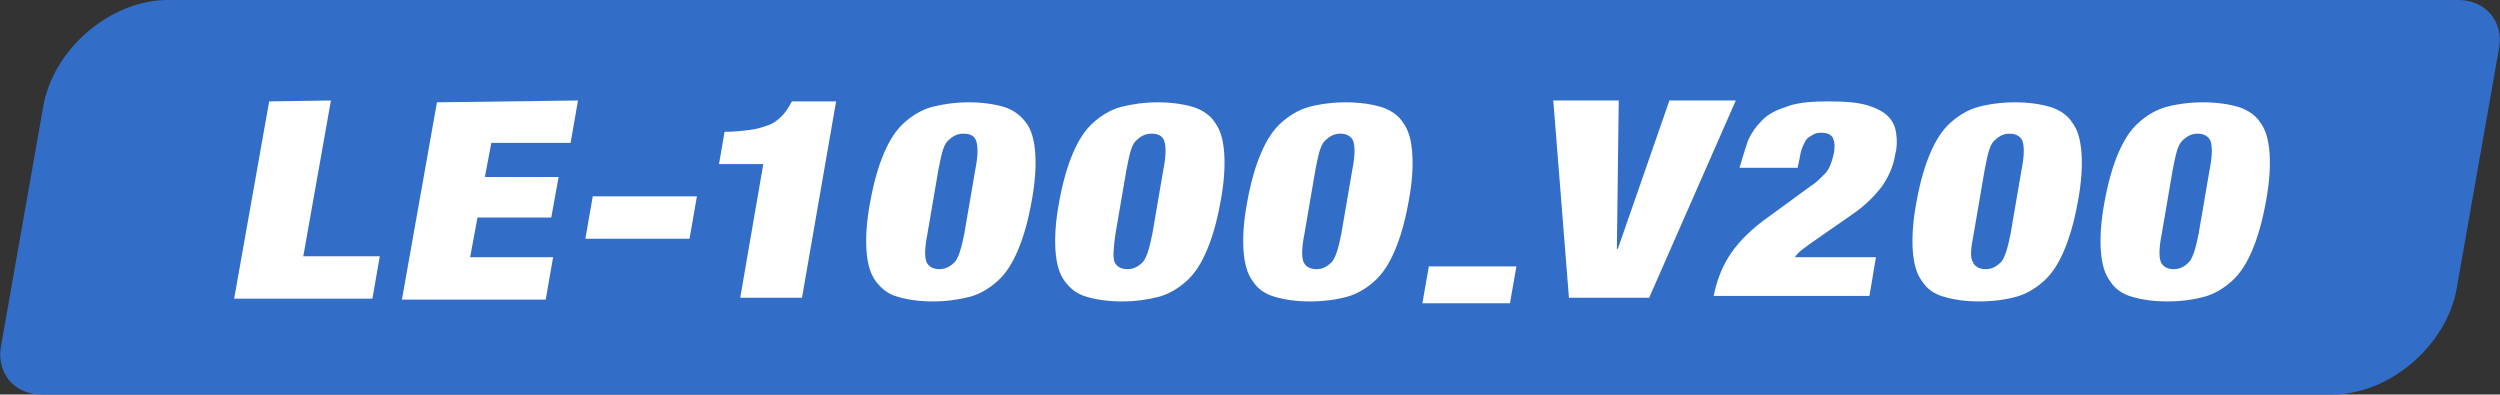
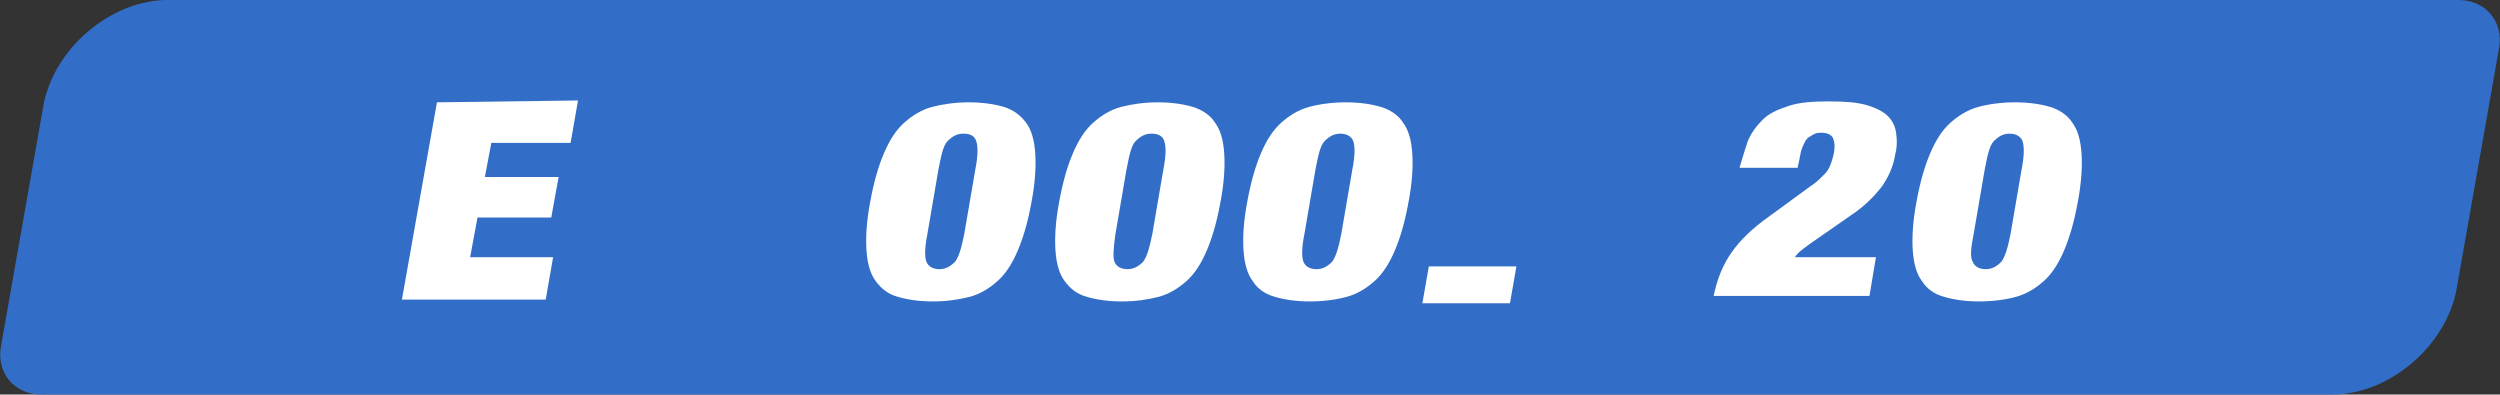
<svg xmlns="http://www.w3.org/2000/svg" version="1.1" id="レイヤー_1" x="0px" y="0px" viewBox="0 0 271.2 42.8" style="enable-background:new 0 0 271.2 42.8;" xml:space="preserve">
  <rect x="0" y="0" width="271.2" height="42.8" fill="#333333" stroke="none" />
  <style type="text/css">
	.st0{fill:#326EC7;}
	.st1{fill:#FFFFFF;}
</style>
  <g id="b">
    <g id="c">
      <path class="st0" d="M266.7,0H18.2C12,0,5.8,5.3,4.7,11.5L0.1,37.6c-0.5,2.9,1.5,5.2,4.4,5.2H253c6.2,0,12.4-5.3,13.5-11.5    l4.6-26.1C271.6,2.3,269.6,0,266.7,0z" />
      <g>
-         <path class="st1" d="M35.9,10.9l-3,16.9h8.3l-0.8,4.6h-15l3.8-21.4L35.9,10.9L35.9,10.9z" />
        <path class="st1" d="M62.7,10.9l-0.8,4.6h-8.6l-0.7,3.7h8l-0.8,4.4h-8l-0.8,4.3H60l-0.8,4.6H43.6l3.8-21.4L62.7,10.9L62.7,10.9z" />
-         <path class="st1" d="M75.6,21.3l-0.8,4.6H63.5l0.8-4.6H75.6z" />
-         <path class="st1" d="M82.8,17.8H78l0.6-3.5c1,0,1.9-0.1,2.7-0.2c0.8-0.1,1.4-0.3,2-0.5s1.1-0.6,1.5-1c0.4-0.4,0.8-1,1.1-1.6h4.8     L87,32.3h-6.7L82.8,17.8L82.8,17.8z" />
        <path class="st1" d="M95.9,16.6c0.6-1.4,1.3-2.5,2.2-3.3s1.9-1.4,3-1.7c1.2-0.3,2.5-0.5,4-0.5s2.8,0.2,3.8,0.5s1.8,0.9,2.4,1.7     c0.6,0.8,0.9,1.9,1,3.3c0.1,1.4,0,3.2-0.4,5.3c-0.4,2.2-0.9,3.9-1.5,5.3c-0.6,1.4-1.3,2.5-2.2,3.3s-1.9,1.4-3,1.7     c-1.2,0.3-2.5,0.5-4,0.5s-2.8-0.2-3.8-0.5c-1.1-0.3-1.8-0.9-2.4-1.7s-0.9-1.9-1-3.3c-0.1-1.4,0-3.2,0.4-5.3     C94.8,19.7,95.3,18,95.9,16.6L95.9,16.6z M100.5,28.4c0.2,0.5,0.7,0.8,1.4,0.8s1.2-0.3,1.7-0.8c0.4-0.5,0.7-1.5,1-3l1.2-7     c0.3-1.5,0.3-2.5,0.1-3.1s-0.7-0.8-1.4-0.8s-1.2,0.3-1.7,0.8s-0.7,1.6-1,3.1l-1.2,7C100.3,26.9,100.3,27.9,100.5,28.4z" />
        <path class="st1" d="M116.4,16.6c0.6-1.4,1.3-2.5,2.2-3.3s1.9-1.4,3-1.7c1.2-0.3,2.5-0.5,4-0.5s2.8,0.2,3.8,0.5     c1,0.3,1.9,0.9,2.4,1.7c0.6,0.8,0.9,1.9,1,3.3c0.1,1.4,0,3.2-0.4,5.3c-0.4,2.2-0.9,3.9-1.5,5.3c-0.6,1.4-1.3,2.5-2.2,3.3     c-0.9,0.8-1.9,1.4-3,1.7c-1.2,0.3-2.5,0.5-4,0.5s-2.8-0.2-3.8-0.5c-1.1-0.3-1.8-0.9-2.4-1.7s-0.9-1.9-1-3.3     c-0.1-1.4,0-3.2,0.4-5.3C115.3,19.7,115.8,18,116.4,16.6L116.4,16.6z M120.9,28.4c0.2,0.5,0.7,0.8,1.4,0.8s1.2-0.3,1.7-0.8     c0.4-0.5,0.7-1.5,1-3l1.2-7c0.3-1.5,0.3-2.5,0.1-3.1s-0.7-0.8-1.4-0.8s-1.2,0.3-1.7,0.8s-0.7,1.6-1,3.1l-1.2,7     C120.8,26.9,120.7,27.9,120.9,28.4z" />
        <path class="st1" d="M136.8,16.6c0.6-1.4,1.3-2.5,2.2-3.3c0.9-0.8,1.9-1.4,3-1.7c1.1-0.3,2.5-0.5,4-0.5s2.8,0.2,3.8,0.5     s1.9,0.9,2.4,1.7c0.6,0.8,0.9,1.9,1,3.3c0.1,1.4,0,3.2-0.4,5.3c-0.4,2.2-0.9,3.9-1.5,5.3c-0.6,1.4-1.3,2.5-2.2,3.3     c-0.9,0.8-1.9,1.4-3,1.7c-1.1,0.3-2.5,0.5-4,0.5s-2.8-0.2-3.8-0.5c-1.1-0.3-1.9-0.9-2.4-1.7c-0.6-0.8-0.9-1.9-1-3.3     c-0.1-1.4,0-3.2,0.4-5.3C135.7,19.7,136.2,18,136.8,16.6L136.8,16.6z M141.4,28.4c0.2,0.5,0.7,0.8,1.4,0.8s1.2-0.3,1.7-0.8     c0.4-0.5,0.7-1.5,1-3l1.2-7c0.3-1.5,0.3-2.5,0.1-3.1c-0.2-0.5-0.7-0.8-1.4-0.8s-1.2,0.3-1.7,0.8s-0.7,1.6-1,3.1l-1.2,7     C141.2,26.9,141.2,27.9,141.4,28.4z" />
-         <path class="st1" d="M164.5,28.9l-0.7,4h-9.5l0.7-4H164.5z" />
-         <path class="st1" d="M175.6,10.9L175.4,27h0.1l5.6-16.1h7.2l-9.4,21.4h-8.7l-1.7-21.4L175.6,10.9L175.6,10.9z" />
+         <path class="st1" d="M164.5,28.9l-0.7,4h-9.5l0.7-4H164.5" />
        <path class="st1" d="M189.6,15.3c0.4-0.9,0.9-1.6,1.6-2.3s1.6-1.1,2.8-1.5s2.6-0.5,4.4-0.5s3,0.1,4.1,0.4c1,0.3,1.8,0.7,2.3,1.2     c0.5,0.5,0.8,1.1,0.9,1.9c0.1,0.7,0.1,1.5-0.1,2.2c-0.2,1.4-0.8,2.6-1.5,3.6c-0.8,1-1.7,1.9-2.8,2.7l-4.6,3.2     c-0.3,0.2-0.7,0.5-1.1,0.8c-0.4,0.3-0.7,0.6-0.9,0.9h8.8l-0.7,4.2h-16.9c0.3-1.5,0.8-2.9,1.6-4.2c0.8-1.3,2-2.6,3.7-3.9l5.2-3.8     c0.8-0.5,1.3-1.1,1.7-1.5c0.4-0.5,0.6-1.1,0.8-1.9c0.2-0.9,0.1-1.5-0.1-1.9c-0.2-0.3-0.6-0.5-1.2-0.5c-0.2,0-0.5,0-0.7,0.1     c-0.2,0.1-0.4,0.2-0.7,0.4s-0.4,0.5-0.6,0.9c-0.2,0.4-0.3,0.9-0.4,1.5l-0.2,0.9h-6.3C189,17.2,189.3,16.2,189.6,15.3L189.6,15.3z     " />
        <path class="st1" d="M209.4,16.6c0.6-1.4,1.3-2.5,2.2-3.3c0.9-0.8,1.9-1.4,3-1.7c1.1-0.3,2.5-0.5,4-0.5s2.8,0.2,3.8,0.5     s1.9,0.9,2.4,1.7c0.6,0.8,0.9,1.9,1,3.3c0.1,1.4,0,3.2-0.4,5.3c-0.4,2.2-0.9,3.9-1.5,5.3c-0.6,1.4-1.3,2.5-2.2,3.3     c-0.9,0.8-1.9,1.4-3,1.7c-1.1,0.3-2.5,0.5-4,0.5s-2.8-0.2-3.8-0.5c-1.1-0.3-1.9-0.9-2.4-1.7c-0.6-0.8-0.9-1.9-1-3.3     c-0.1-1.4,0-3.2,0.4-5.3C208.3,19.7,208.8,18,209.4,16.6L209.4,16.6z M214,28.4c0.2,0.5,0.7,0.8,1.4,0.8s1.2-0.3,1.7-0.8     c0.4-0.5,0.7-1.5,1-3l1.2-7c0.3-1.5,0.3-2.5,0.1-3.1c-0.2-0.5-0.7-0.8-1.4-0.8s-1.2,0.3-1.7,0.8s-0.7,1.6-1,3.1l-1.2,7     C213.8,26.9,213.7,27.9,214,28.4z" />
-         <path class="st1" d="M229.8,16.6c0.6-1.4,1.3-2.5,2.2-3.3c0.9-0.8,1.9-1.4,3-1.7c1.1-0.3,2.5-0.5,4-0.5s2.8,0.2,3.8,0.5     s1.9,0.9,2.4,1.7c0.6,0.8,0.9,1.9,1,3.3c0.1,1.4,0,3.2-0.4,5.3c-0.4,2.2-0.9,3.9-1.5,5.3c-0.6,1.4-1.3,2.5-2.2,3.3     c-0.9,0.8-1.9,1.4-3,1.7c-1.1,0.3-2.5,0.5-4,0.5s-2.8-0.2-3.8-0.5c-1.1-0.3-1.9-0.9-2.4-1.7c-0.6-0.8-0.9-1.9-1-3.3     c-0.1-1.4,0-3.2,0.4-5.3C228.7,19.7,229.2,18,229.8,16.6L229.8,16.6z M234.4,28.4c0.2,0.5,0.7,0.8,1.4,0.8s1.2-0.3,1.7-0.8     c0.4-0.5,0.7-1.5,1-3l1.2-7c0.3-1.5,0.3-2.5,0.1-3.1c-0.2-0.5-0.7-0.8-1.4-0.8s-1.2,0.3-1.7,0.8s-0.7,1.6-1,3.1l-1.2,7     C234.2,26.9,234.2,27.9,234.4,28.4z" />
      </g>
    </g>
  </g>
</svg>